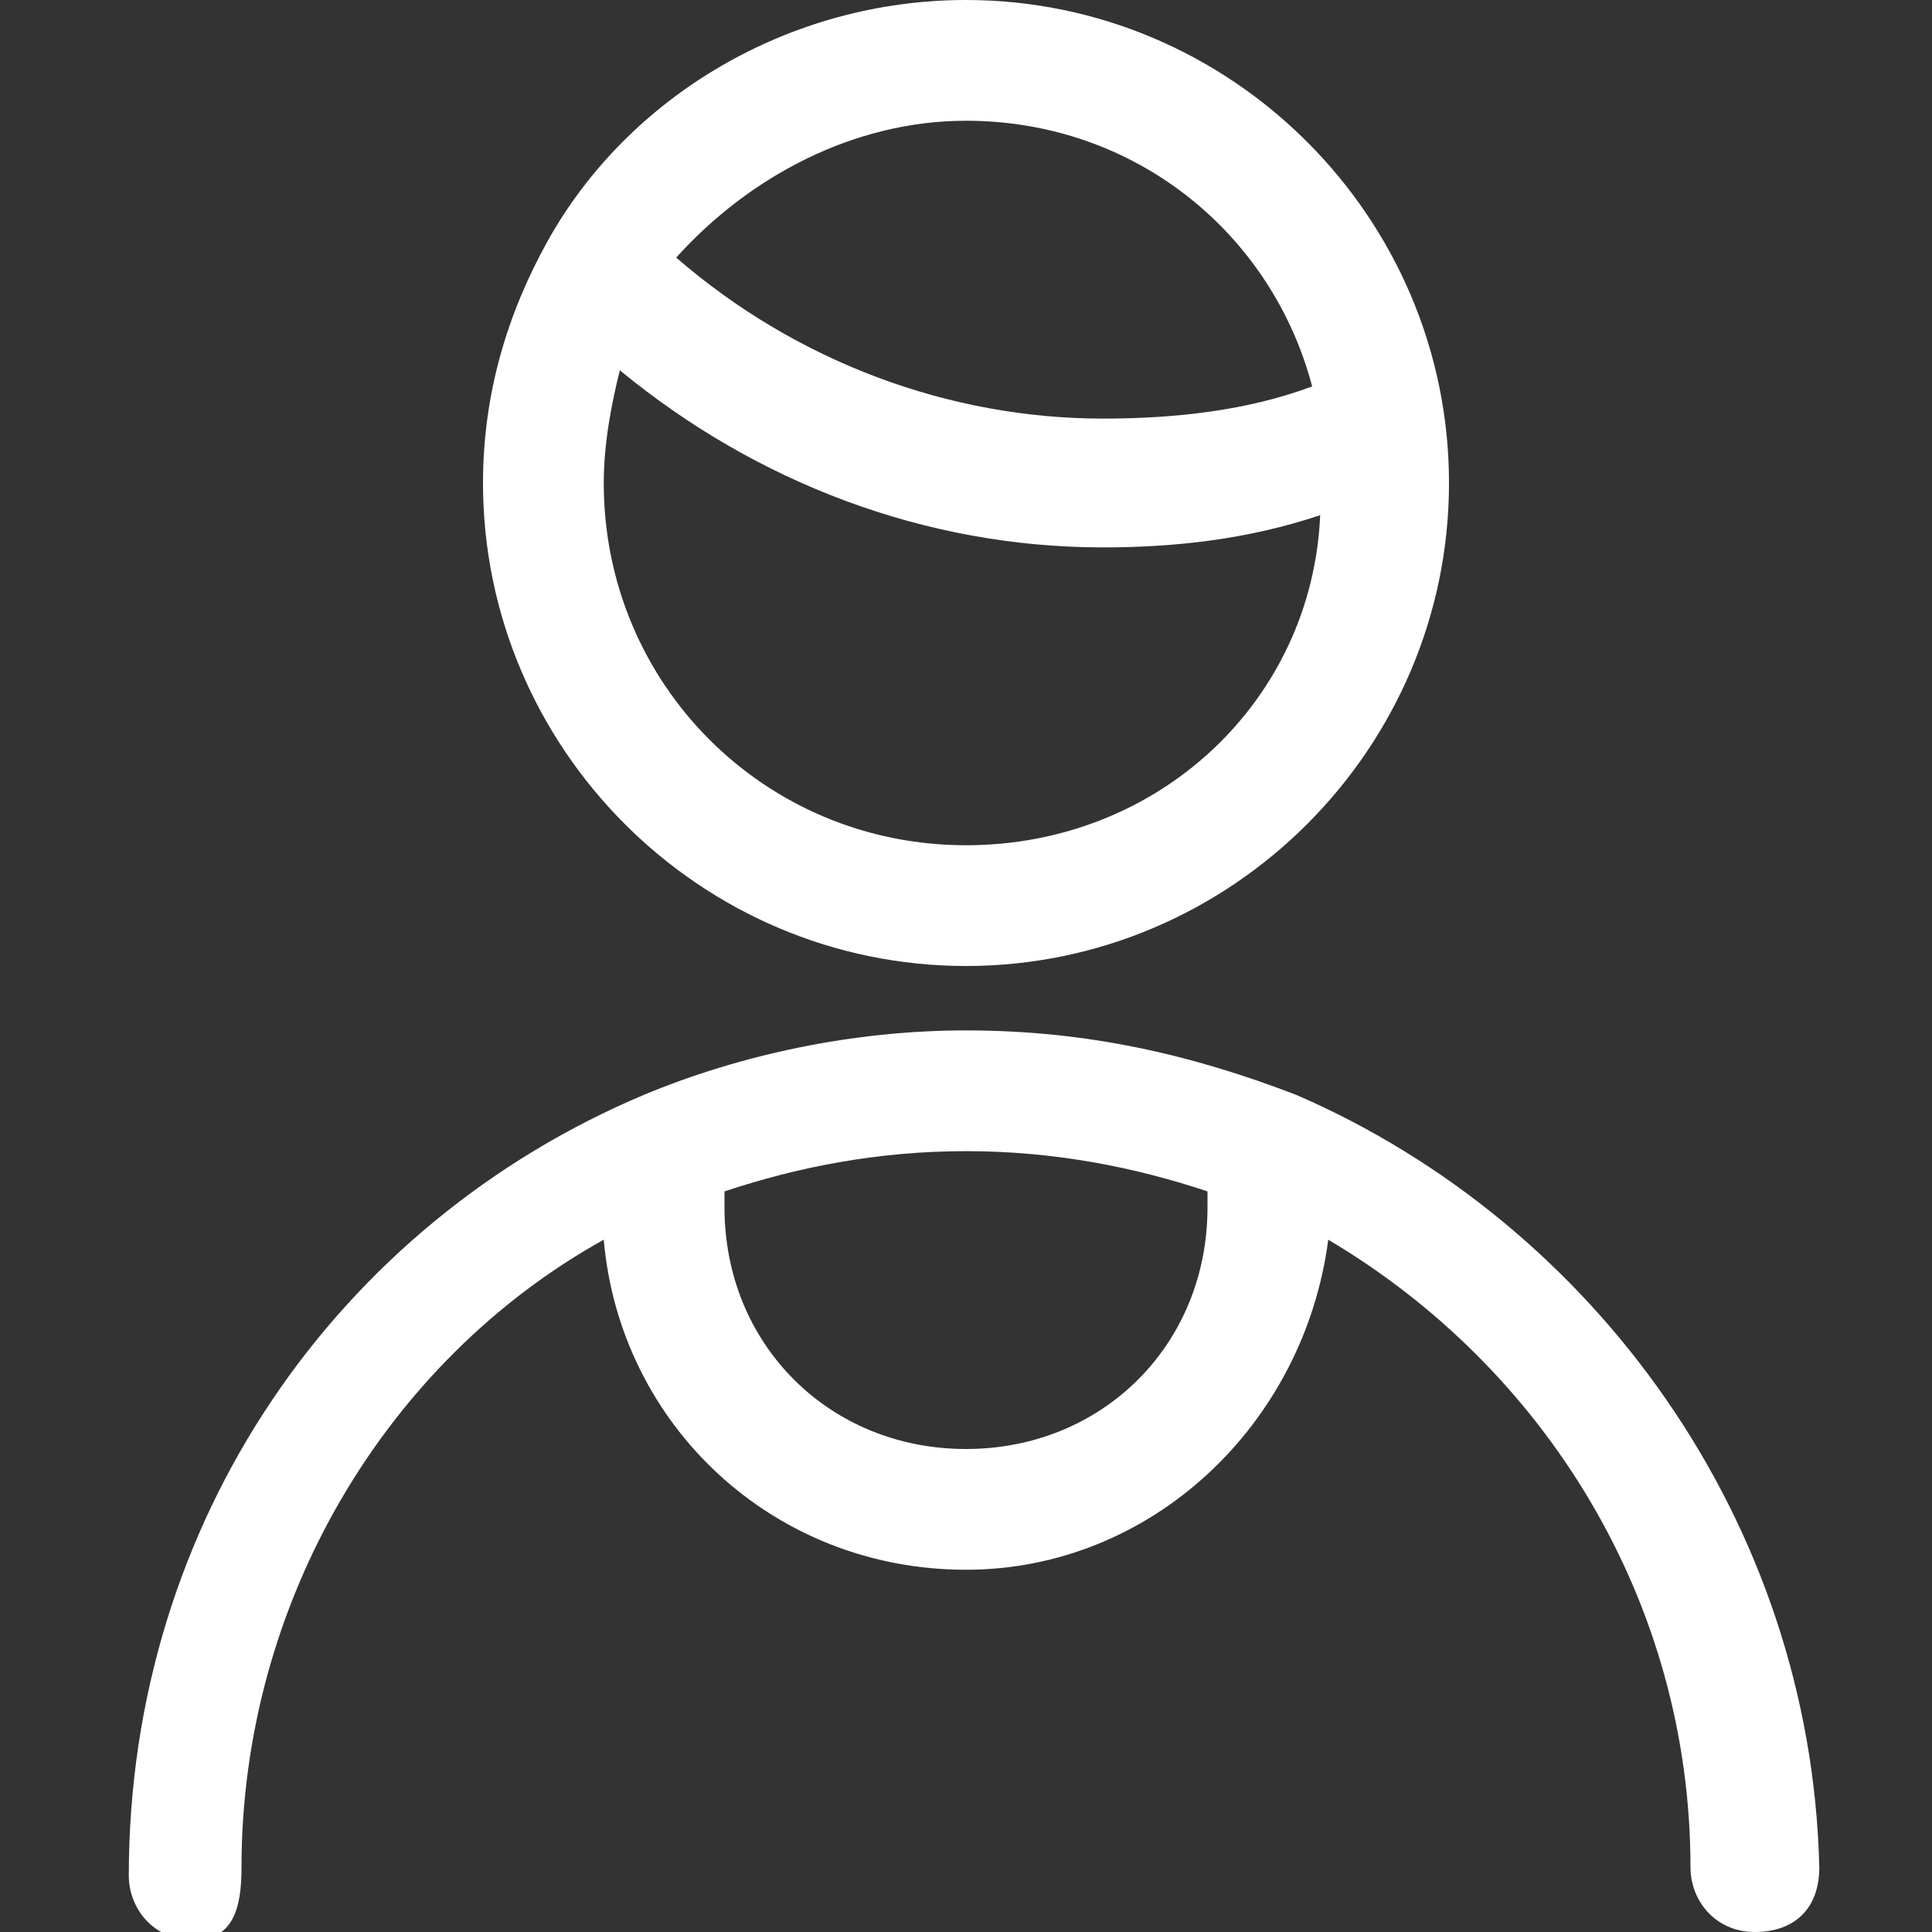
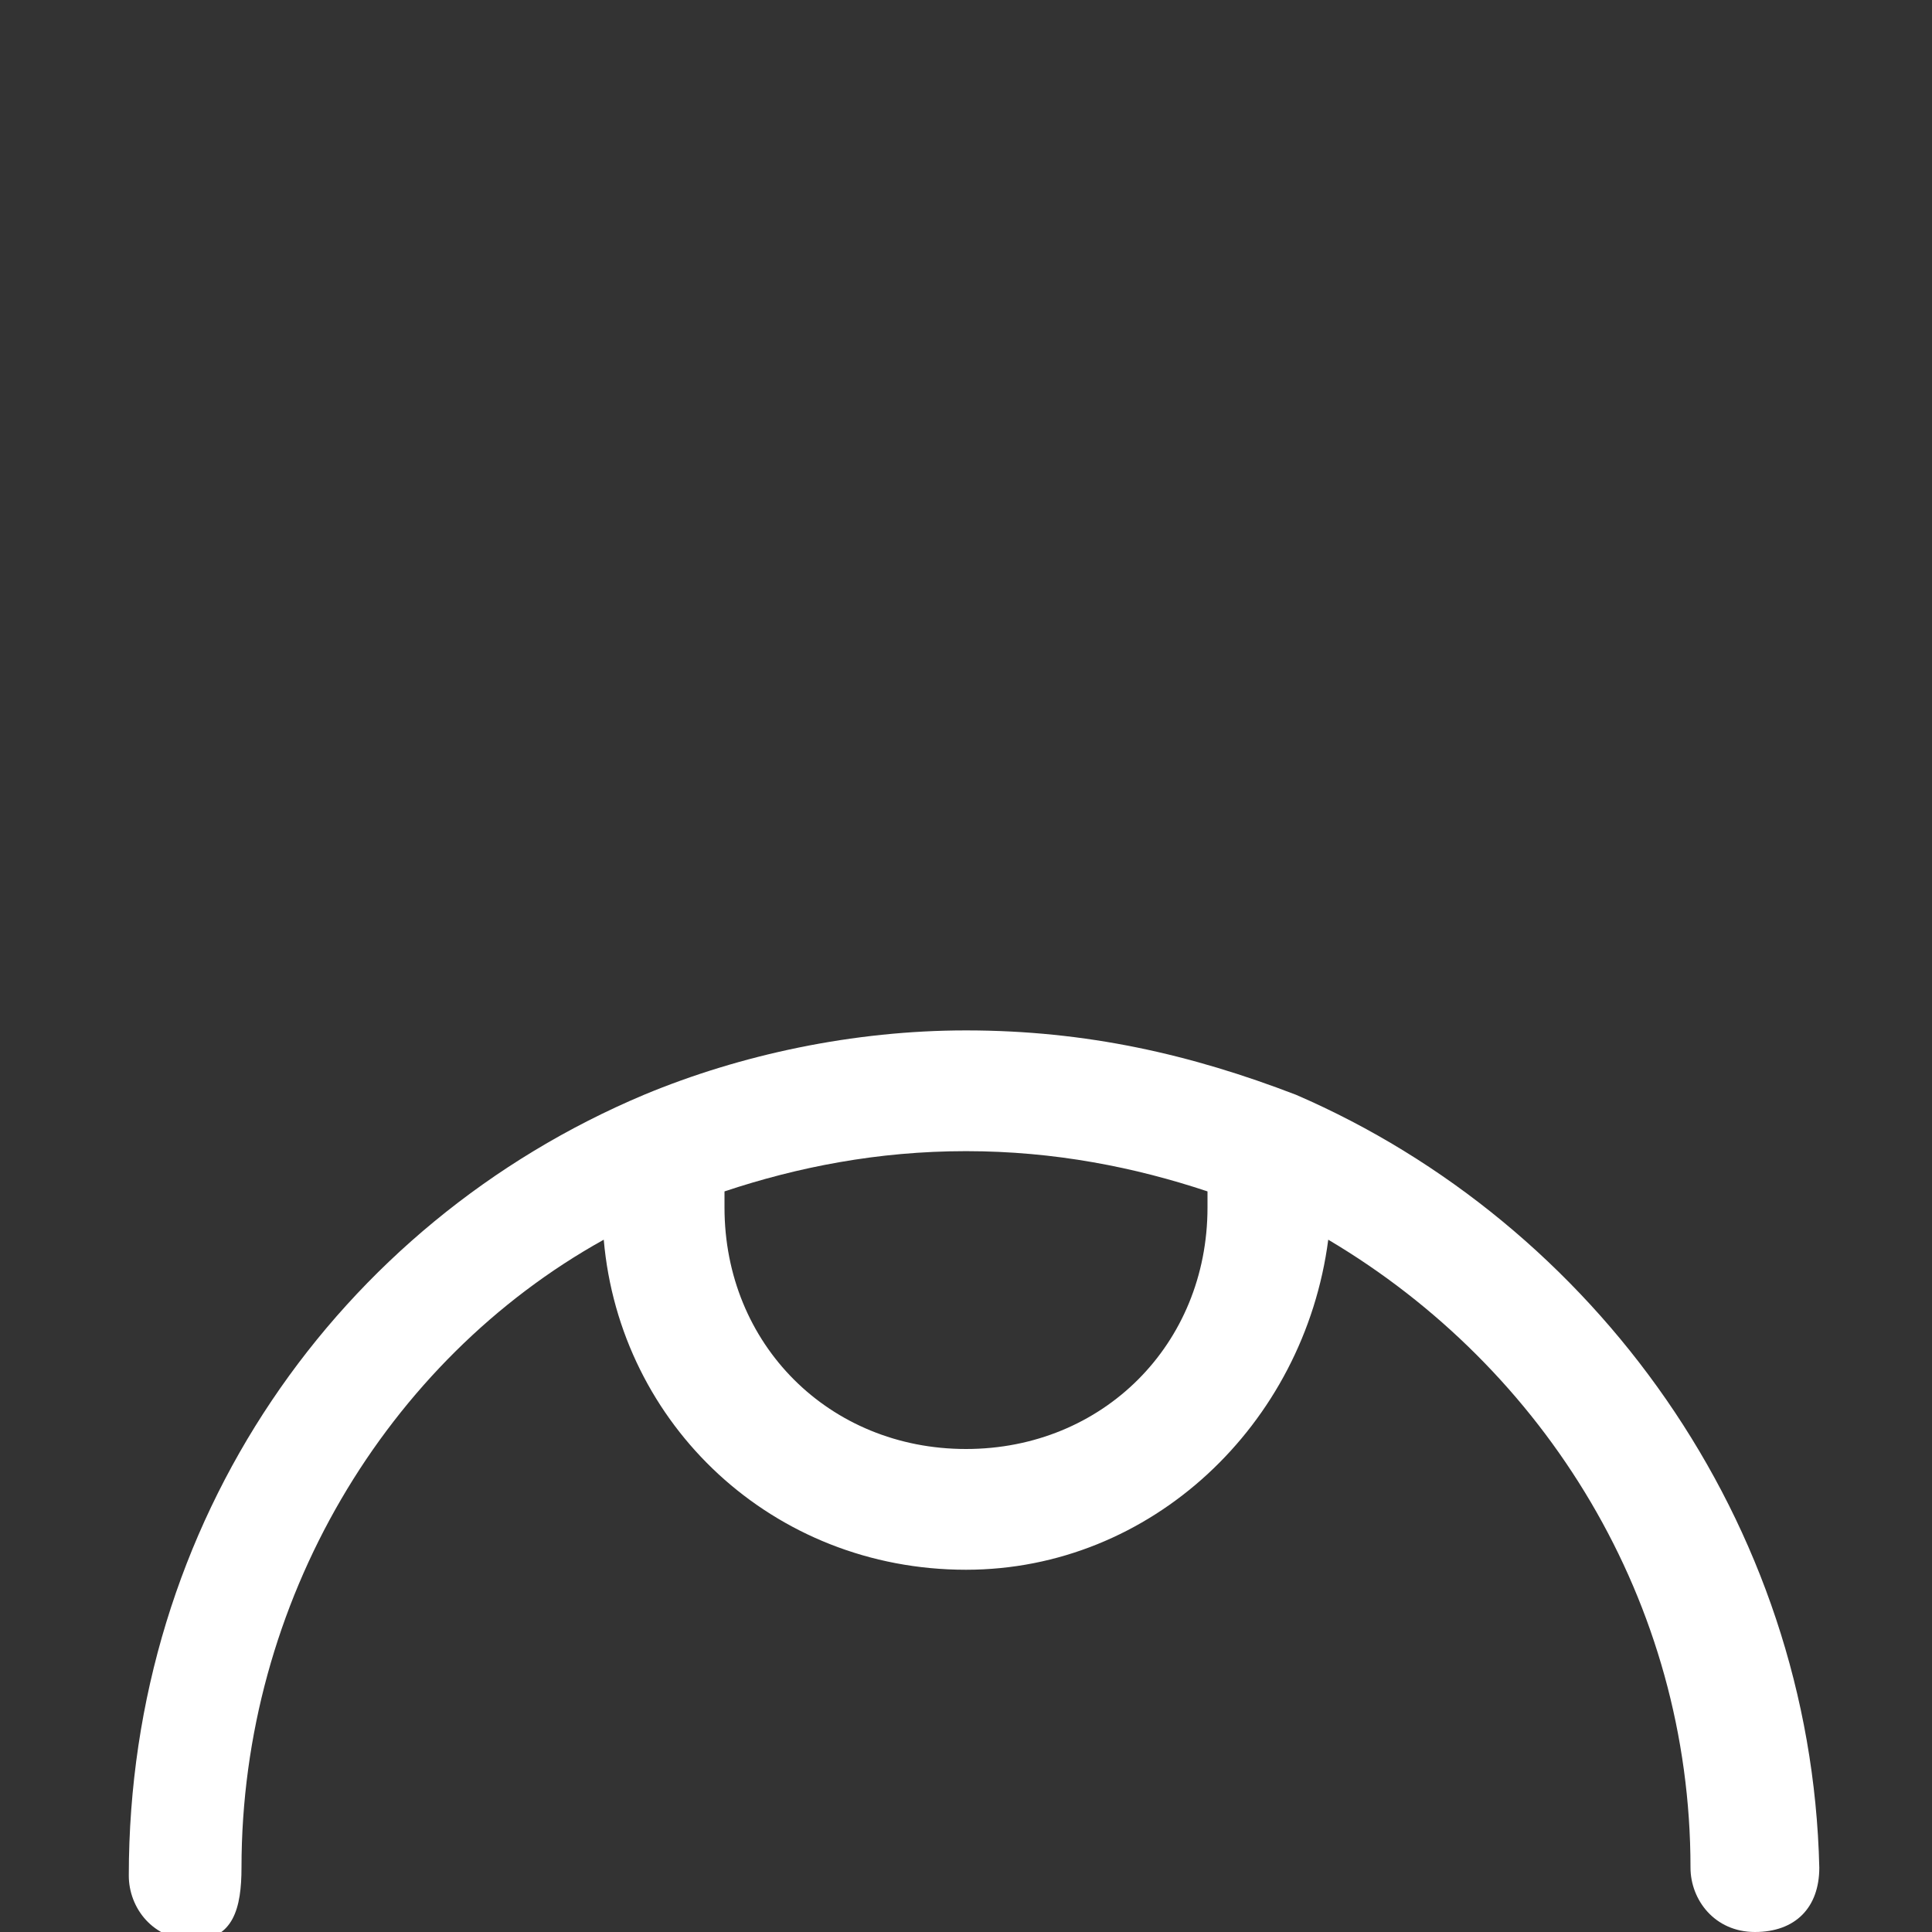
<svg xmlns="http://www.w3.org/2000/svg" version="1.1" id="Vrstva_1" x="0px" y="0px" viewBox="0 0 24 24" style="enable-background:new 0 0 24 24;" xml:space="preserve">
  <rect x="0" y="0" width="24" height="24" fill="#333333" stroke="none" />
  <style type="text/css">
	.st0{fill:#FFFFFF;}
</style>
  <title>people-man-1</title>
  <g>
-     <path class="st0" d="M6,6c0,3.3,2.7,6,6,6s6-2.7,6-6s-2.7-6-6-6C9.8,0,7.8,1.2,6.8,3l0,0C6.3,3.9,6,4.9,6,6z M12,10.5   c-2.5,0-4.5-2-4.5-4.5c0-0.5,0.1-1,0.2-1.4c1.7,1.4,3.8,2.2,6,2.2l0,0c0.9,0,1.8-0.1,2.7-0.4C16.3,8.7,14.4,10.5,12,10.5z M12,1.5   c2.1,0,3.8,1.4,4.3,3.3c-0.8,0.3-1.7,0.4-2.6,0.4l0,0c-1.9,0-3.8-0.7-5.3-2C9.3,2.2,10.6,1.5,12,1.5z" />
    <path class="st0" d="M16.1,13.6C16,13.6,16,13.6,16.1,13.6c-1.3-0.5-2.6-0.8-4.1-0.8c-1.4,0-2.8,0.3-4,0.8l0,0   c-3.8,1.6-6.4,5.3-6.4,9.7c0,0.4,0.3,0.8,0.8,0.8S3,23.7,3,23.2c0-3.3,1.8-6.3,4.5-7.8c0.2,2.3,2.1,4.1,4.5,4.1   c2.3,0,4.2-1.8,4.5-4.1c2.7,1.6,4.5,4.5,4.5,7.8c0,0.4,0.3,0.8,0.8,0.8s0.8-0.3,0.8-0.8C22.5,18.9,19.8,15.2,16.1,13.6z M15,15   c0,1.7-1.3,3-3,3s-3-1.3-3-3v-0.2c0.9-0.3,1.9-0.5,3-0.5s2.1,0.2,3,0.5V15z" />
  </g>
</svg>